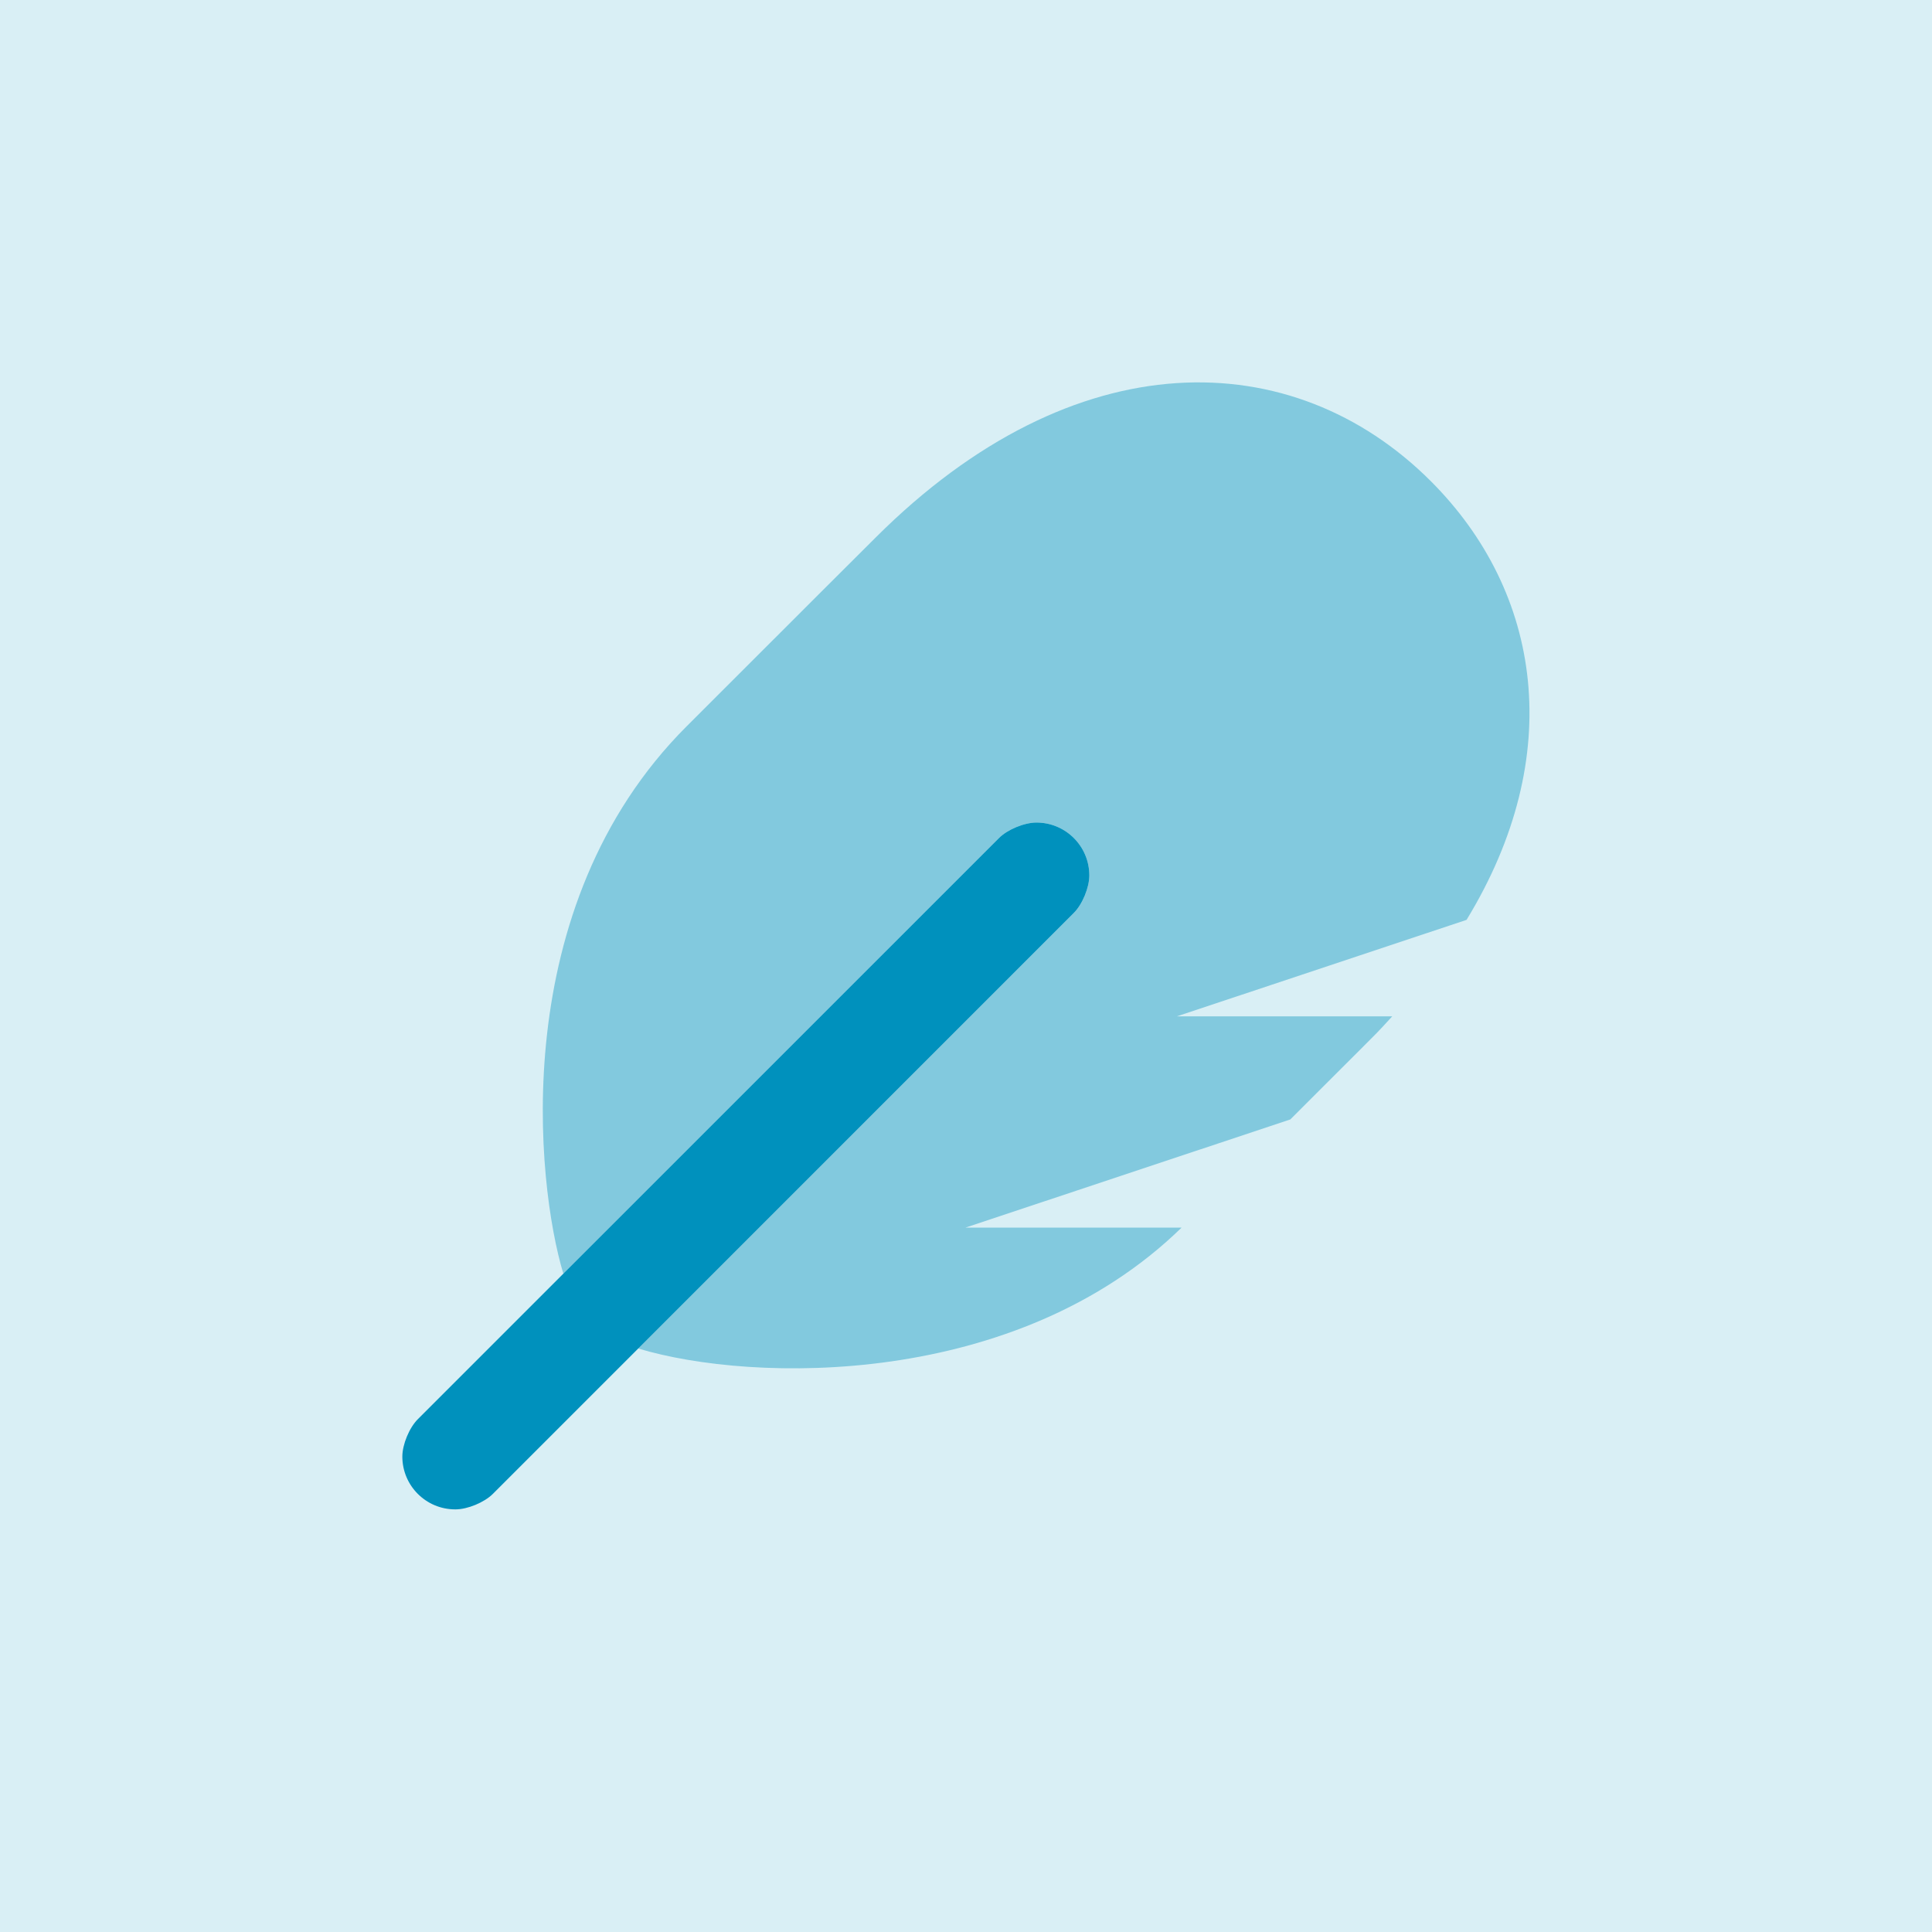
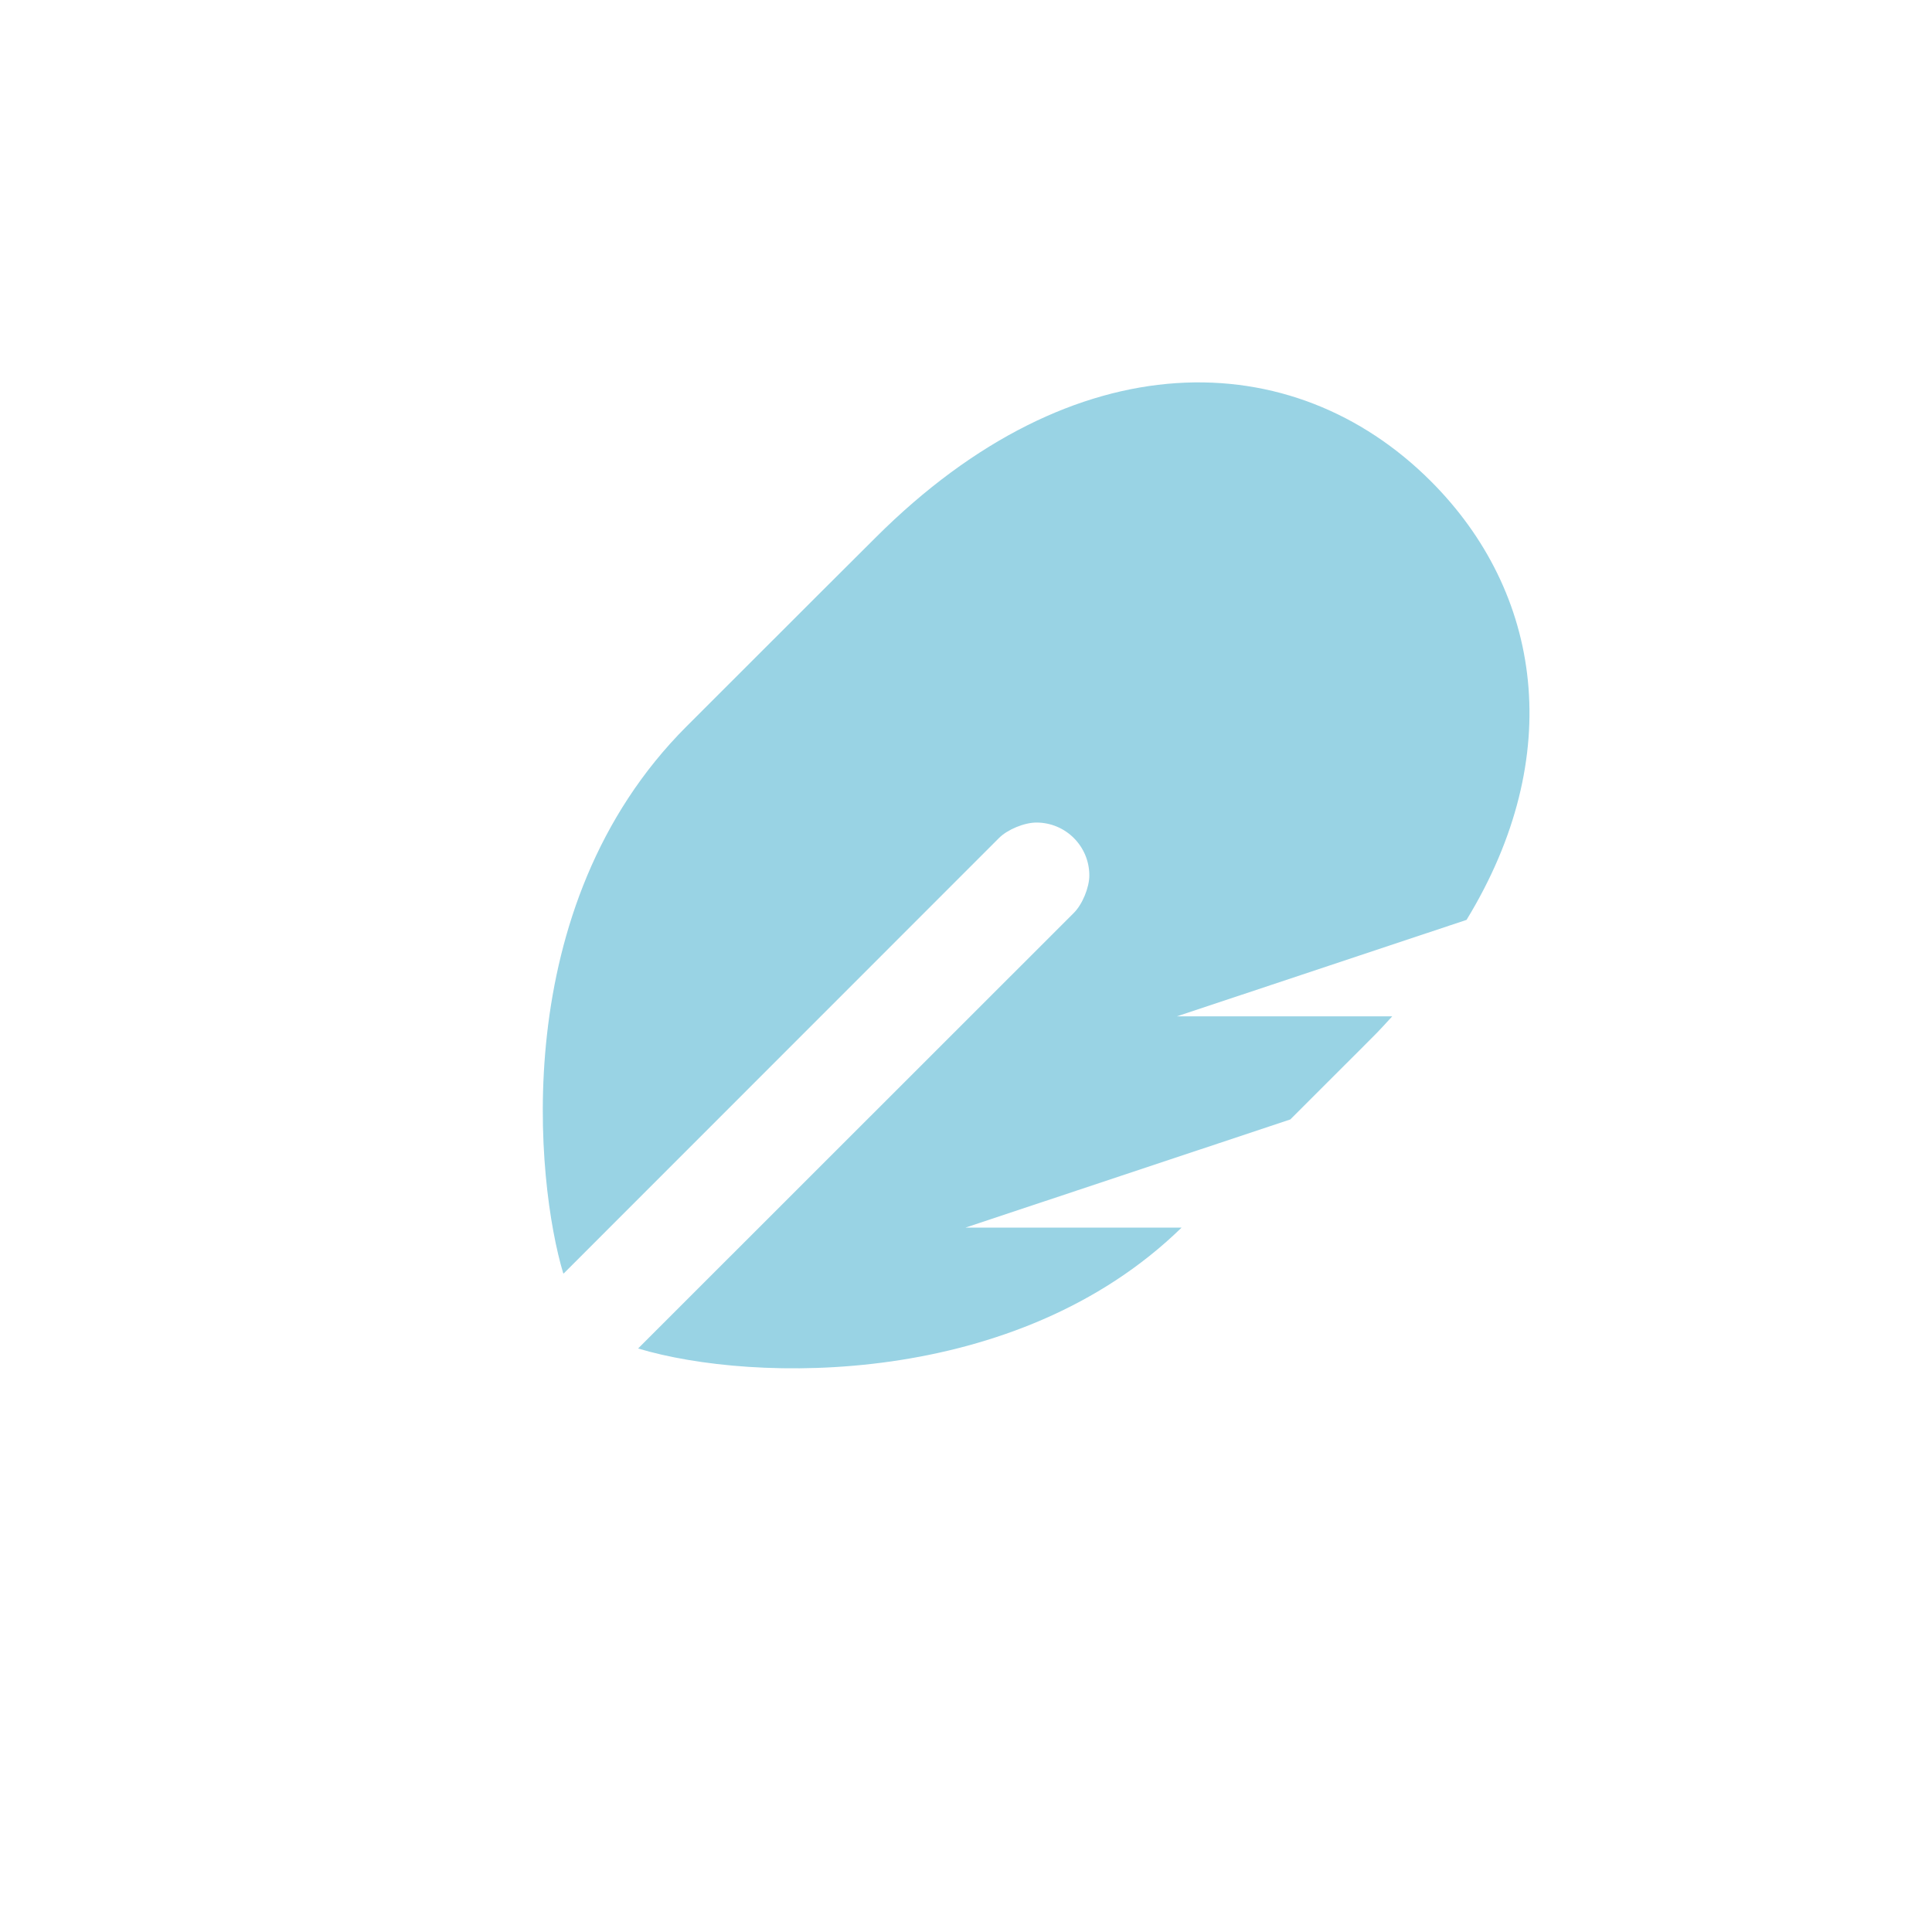
<svg xmlns="http://www.w3.org/2000/svg" width="24" height="24" viewBox="0 0 24 24">
  <g fill="none" fill-rule="evenodd">
-     <rect width="24" height="24" fill="#D9EFF5" />
    <path fill="#0091BD" fill-opacity=".4" fill-rule="nonzero" d="M14.678,15.25 L11.993,15.25 L16.029,13.906 L16.423,13.512 C17.32,12.616 17.053,12.885 17.295,12.625 L14.621,12.625 L18.218,11.427 C19.46,9.391 19.156,7.358 17.773,5.976 C16.063,4.268 13.352,4.205 10.875,6.68 L10.202,7.351 C8.825,8.727 9.126,8.427 8.53,9.022 C6.282,11.268 6.664,14.711 6.996,15.815 L7.001,15.821 L12.41,10.41 C12.516,10.304 12.725,10.218 12.875,10.218 C13.238,10.218 13.532,10.512 13.532,10.875 C13.532,11.025 13.446,11.234 13.34,11.34 L7.927,16.751 L7.929,16.752 C9.359,17.182 12.629,17.249 14.678,15.25 Z" />
-     <path fill="#0091BD" fill-rule="nonzero" d="M5.659,18.75 C5.808,18.75 6.015,18.664 6.121,18.559 L13.34,11.34 C13.446,11.234 13.532,11.025 13.532,10.875 C13.532,10.512 13.238,10.218 12.875,10.218 C12.725,10.218 12.516,10.304 12.41,10.41 L5.191,17.629 C5.085,17.735 4.998,17.943 4.998,18.094 C4.998,18.456 5.292,18.75 5.655,18.75 L5.659,18.75 Z" />
  </g>
</svg>